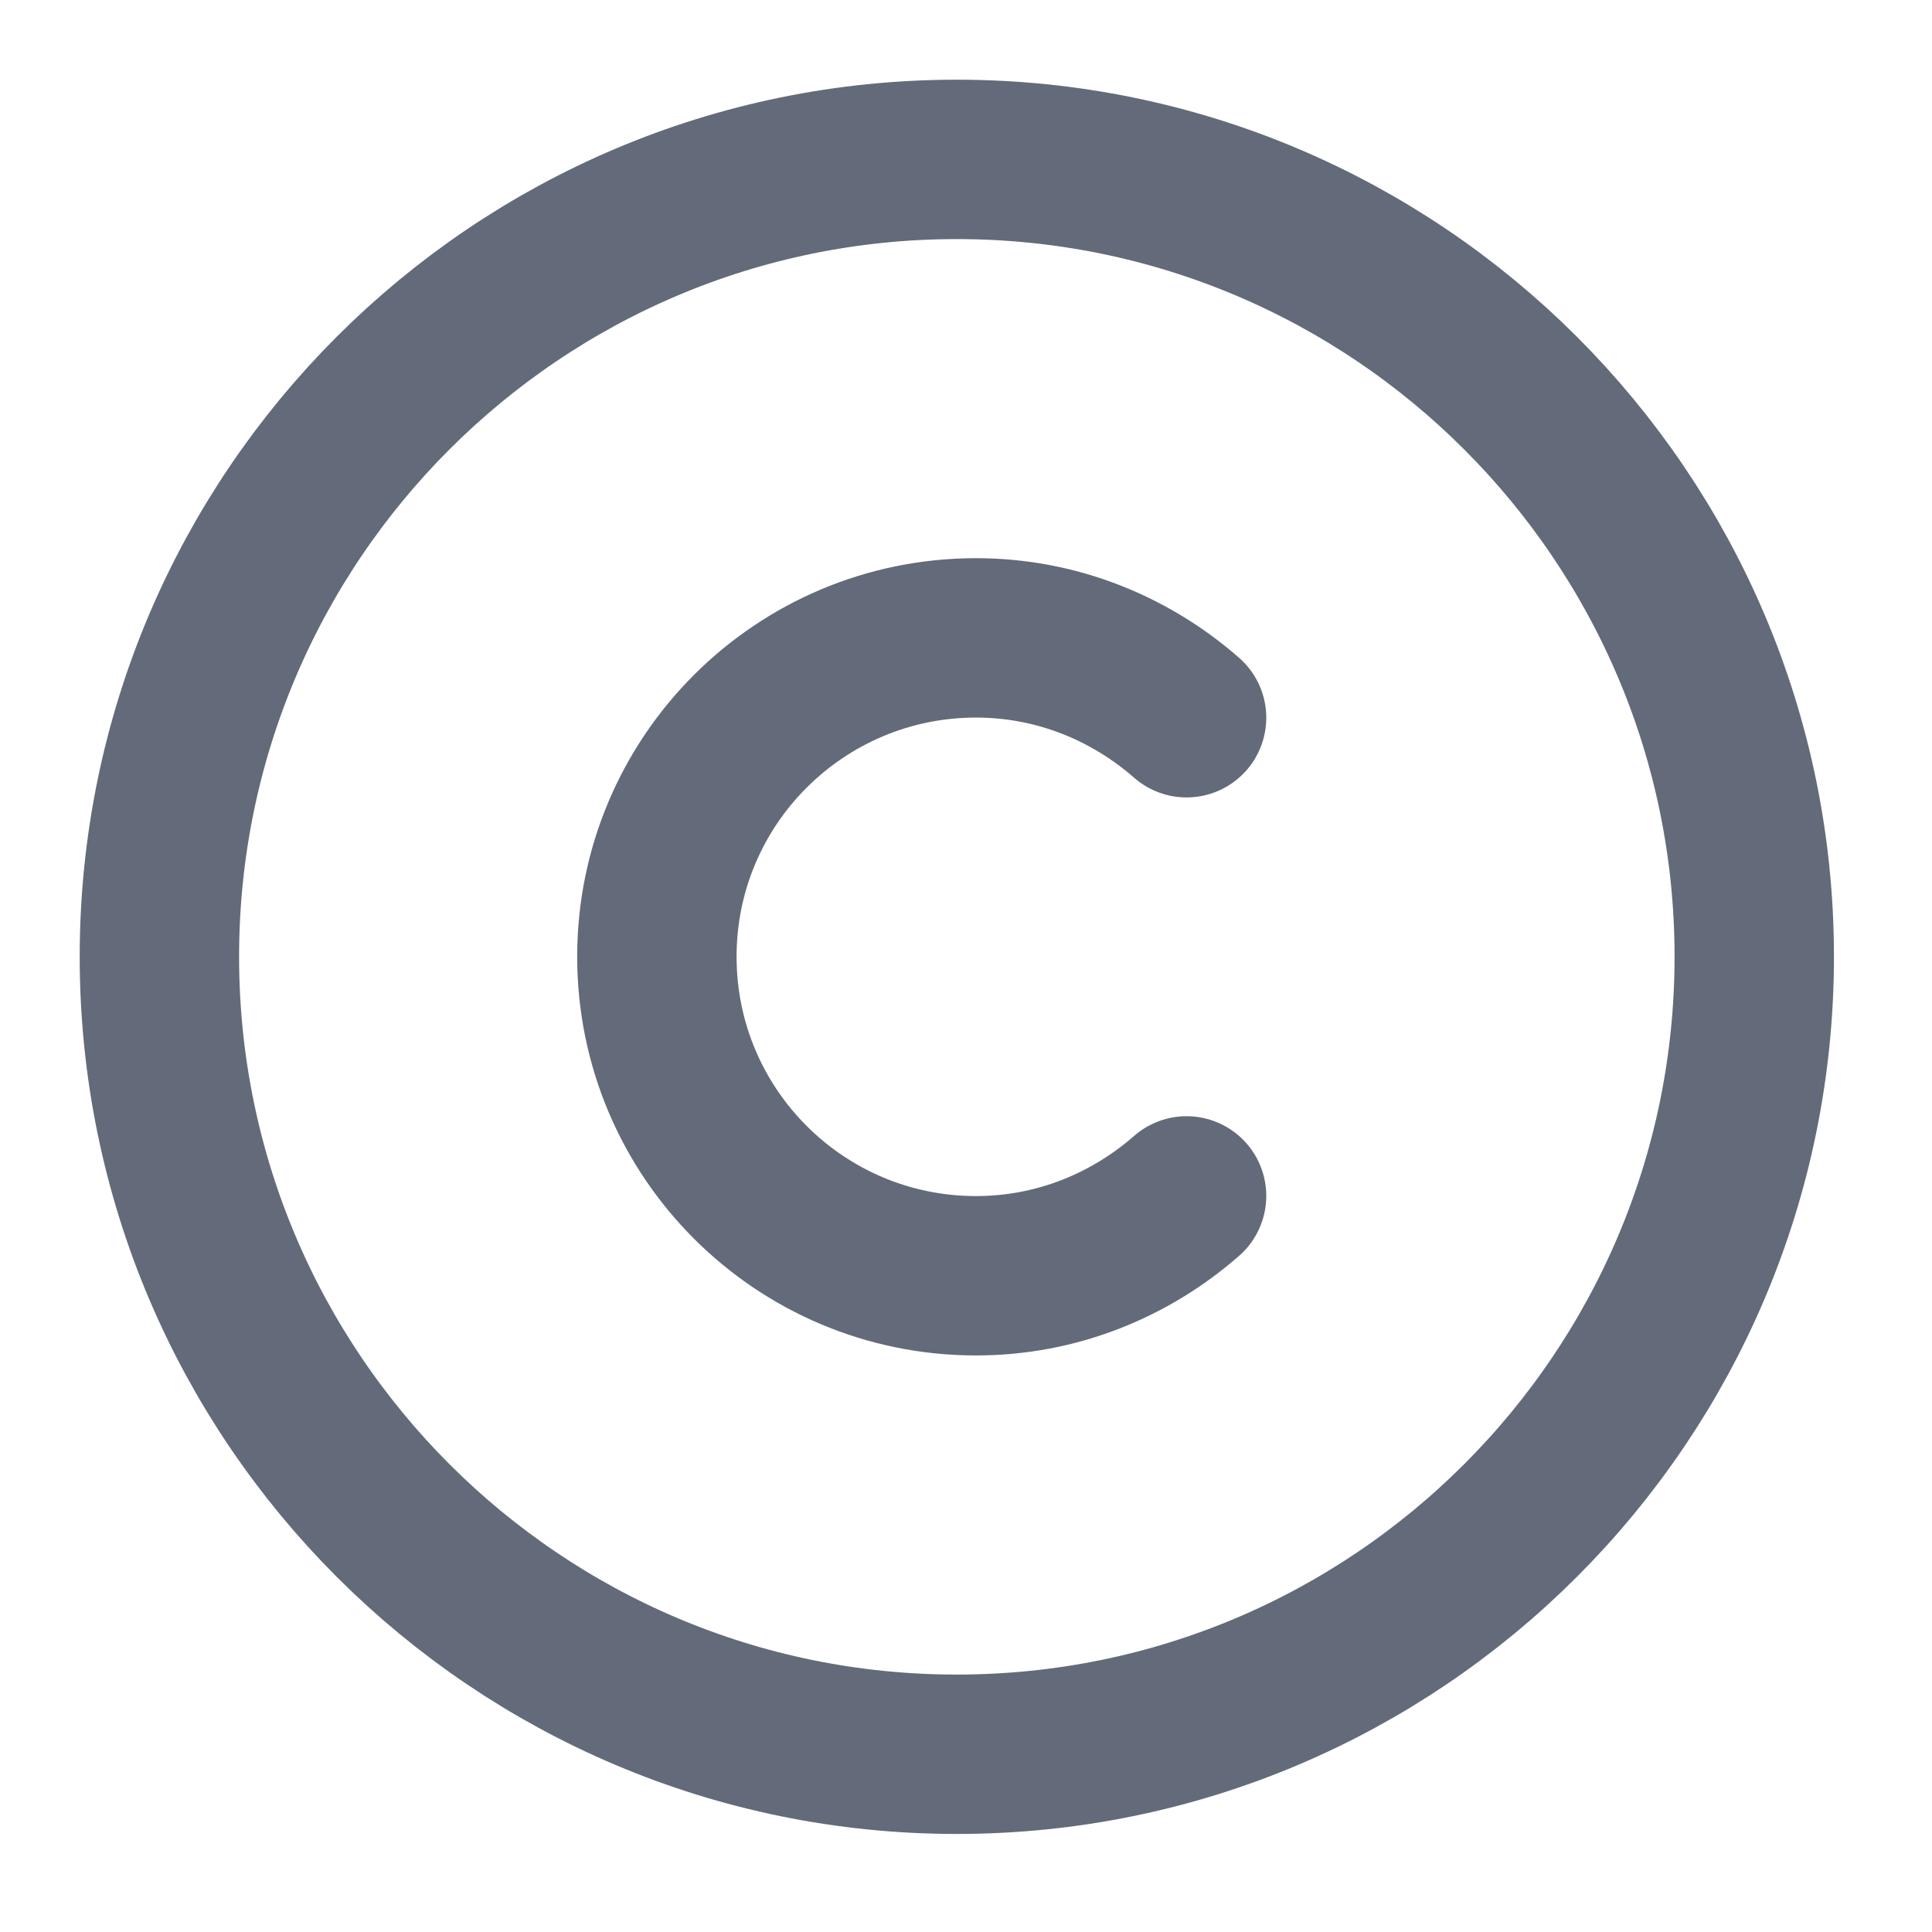
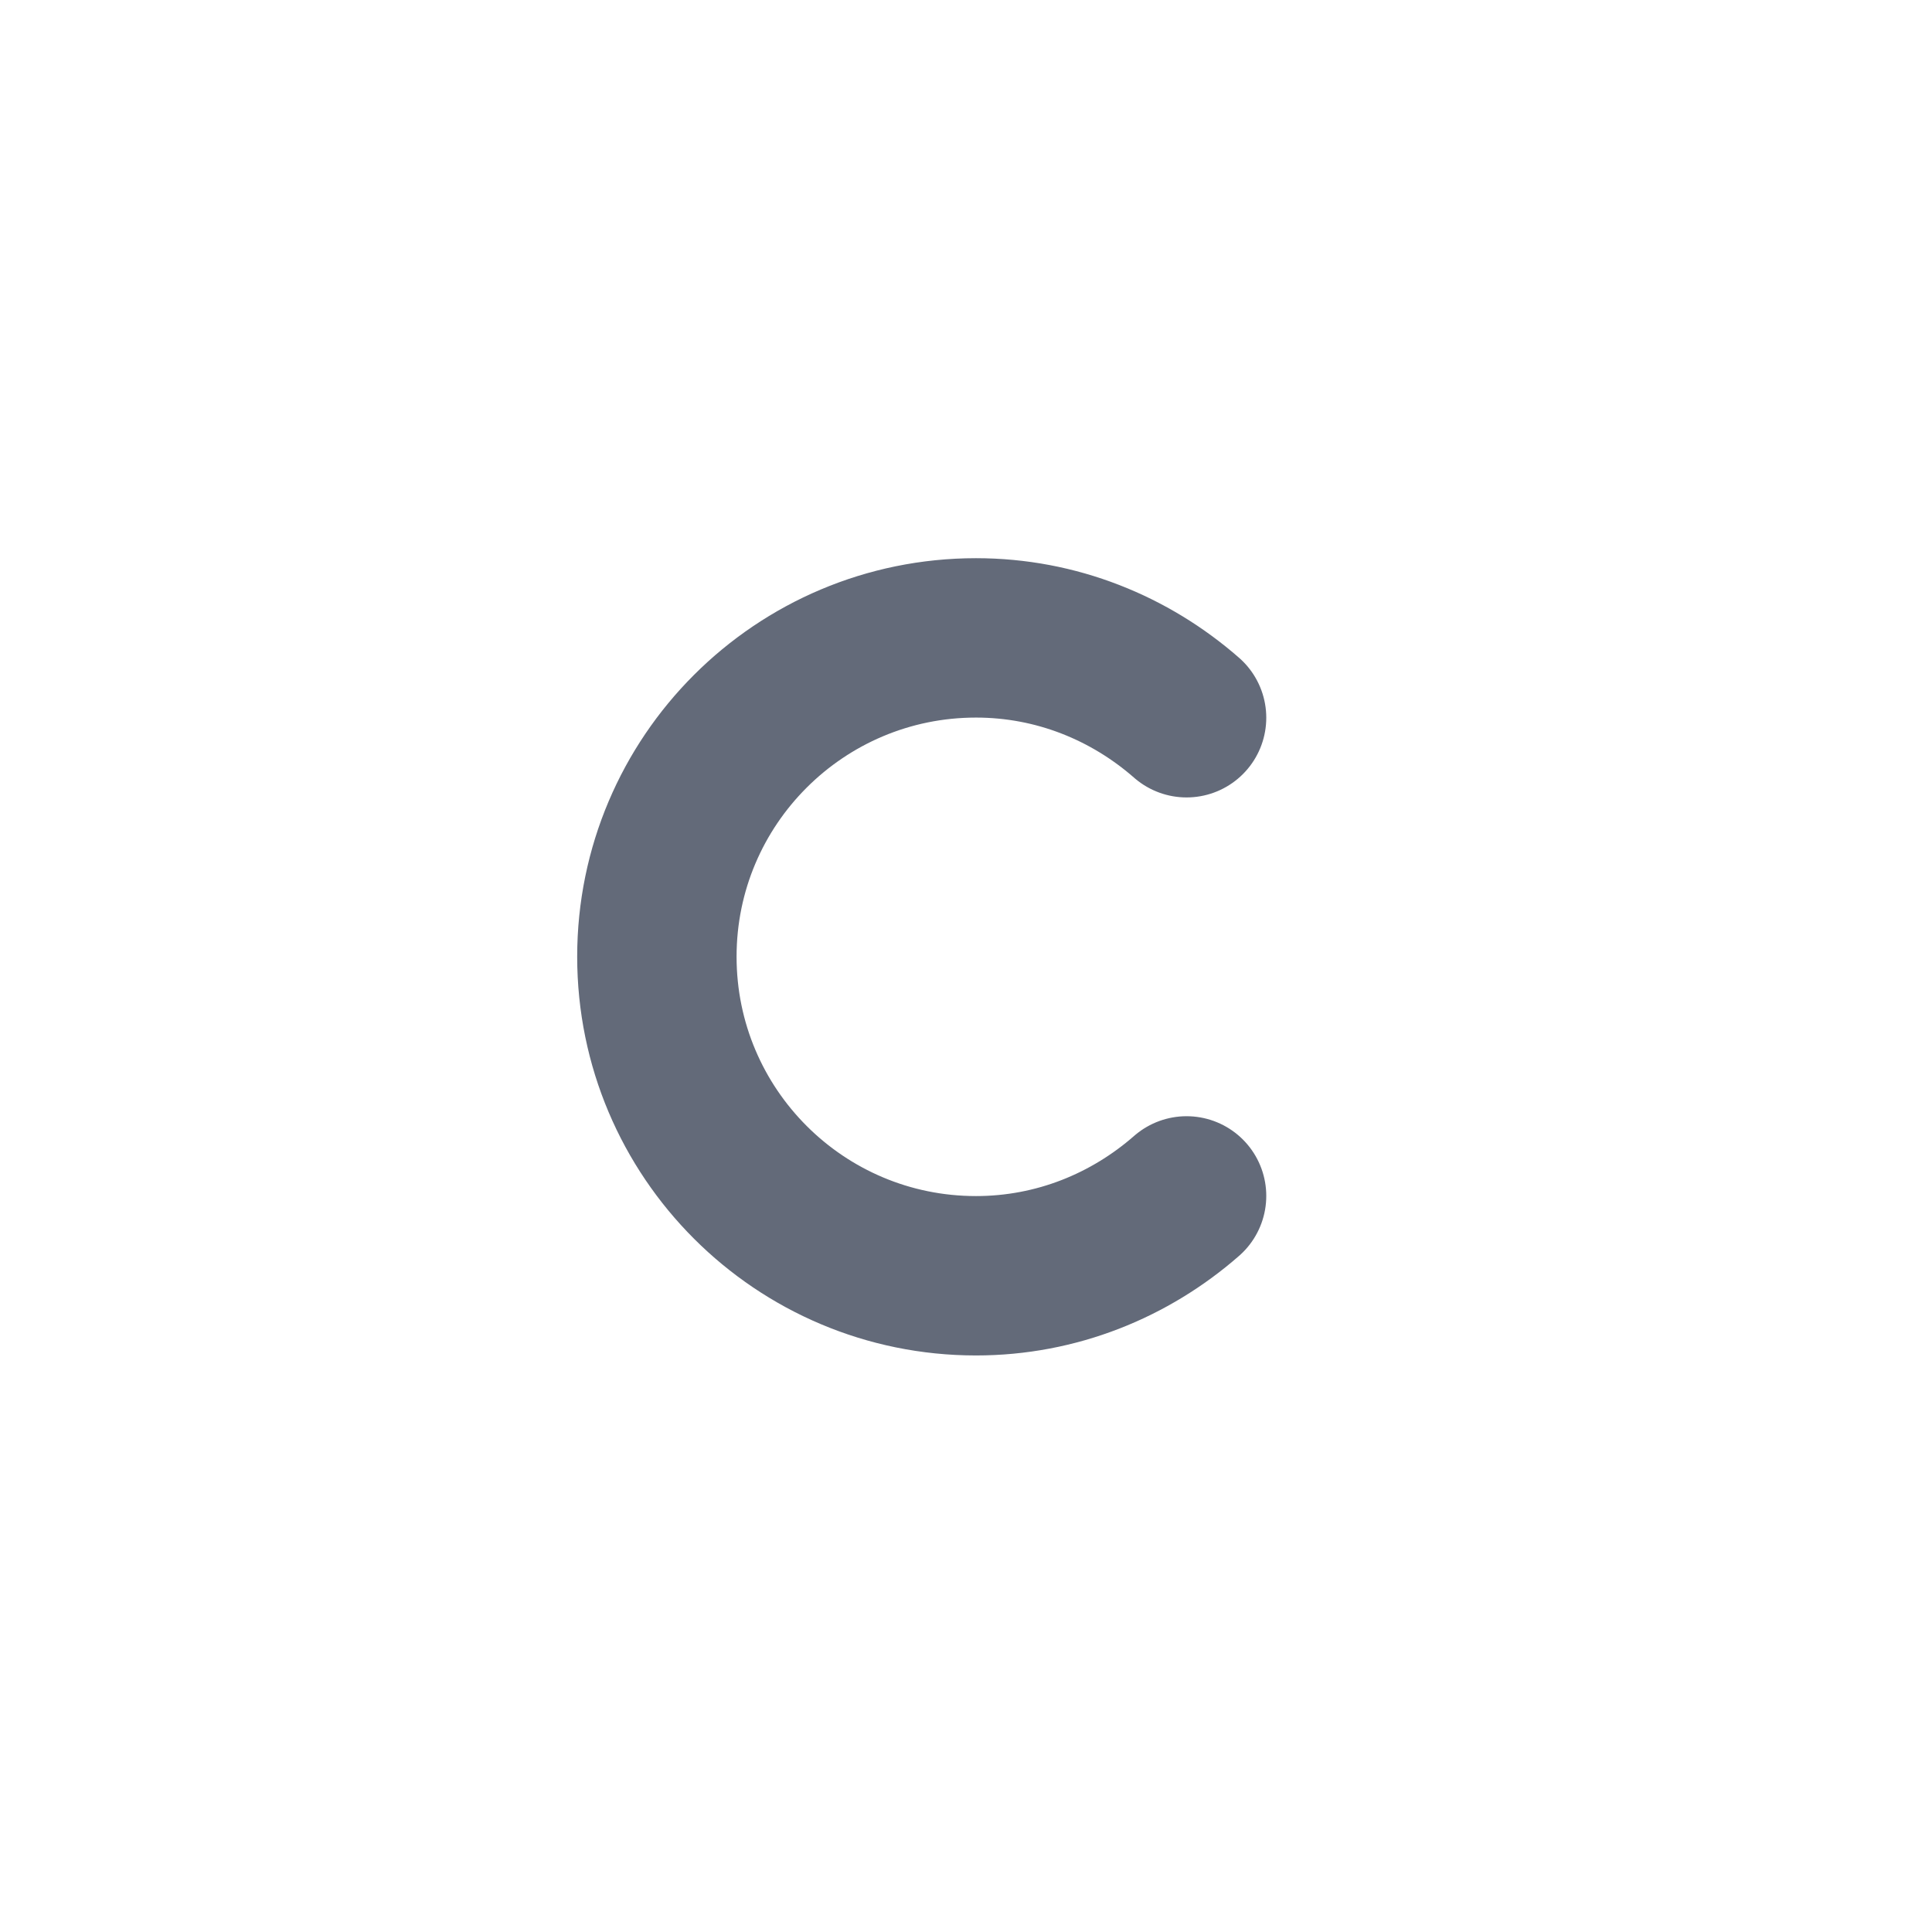
<svg xmlns="http://www.w3.org/2000/svg" fill="none" height="100%" overflow="visible" preserveAspectRatio="none" style="display: block;" viewBox="0 0 6 6" width="100%">
  <g id="vuesax/linear/copyright">
    <g id="copyright">
-       <path d="M2.971 5.448C1.605 5.448 0.495 4.338 0.495 2.971C0.495 1.605 1.605 0.495 2.971 0.495C4.338 0.495 5.448 1.605 5.448 2.971C5.448 4.338 4.338 5.448 2.971 5.448Z" id="Vector" stroke="#636A79" stroke-linecap="round" stroke-linejoin="round" stroke-width="0.495" />
      <path d="M3.685 3.714C3.509 3.868 3.281 3.962 3.031 3.962C2.484 3.962 2.04 3.519 2.04 2.971C2.04 2.424 2.484 1.981 3.031 1.981C3.281 1.981 3.509 2.075 3.685 2.229" id="Vector_2" stroke="#636A79" stroke-linecap="round" stroke-linejoin="round" stroke-width="0.495" />
      <g id="Vector_3" opacity="0">
</g>
    </g>
  </g>
</svg>